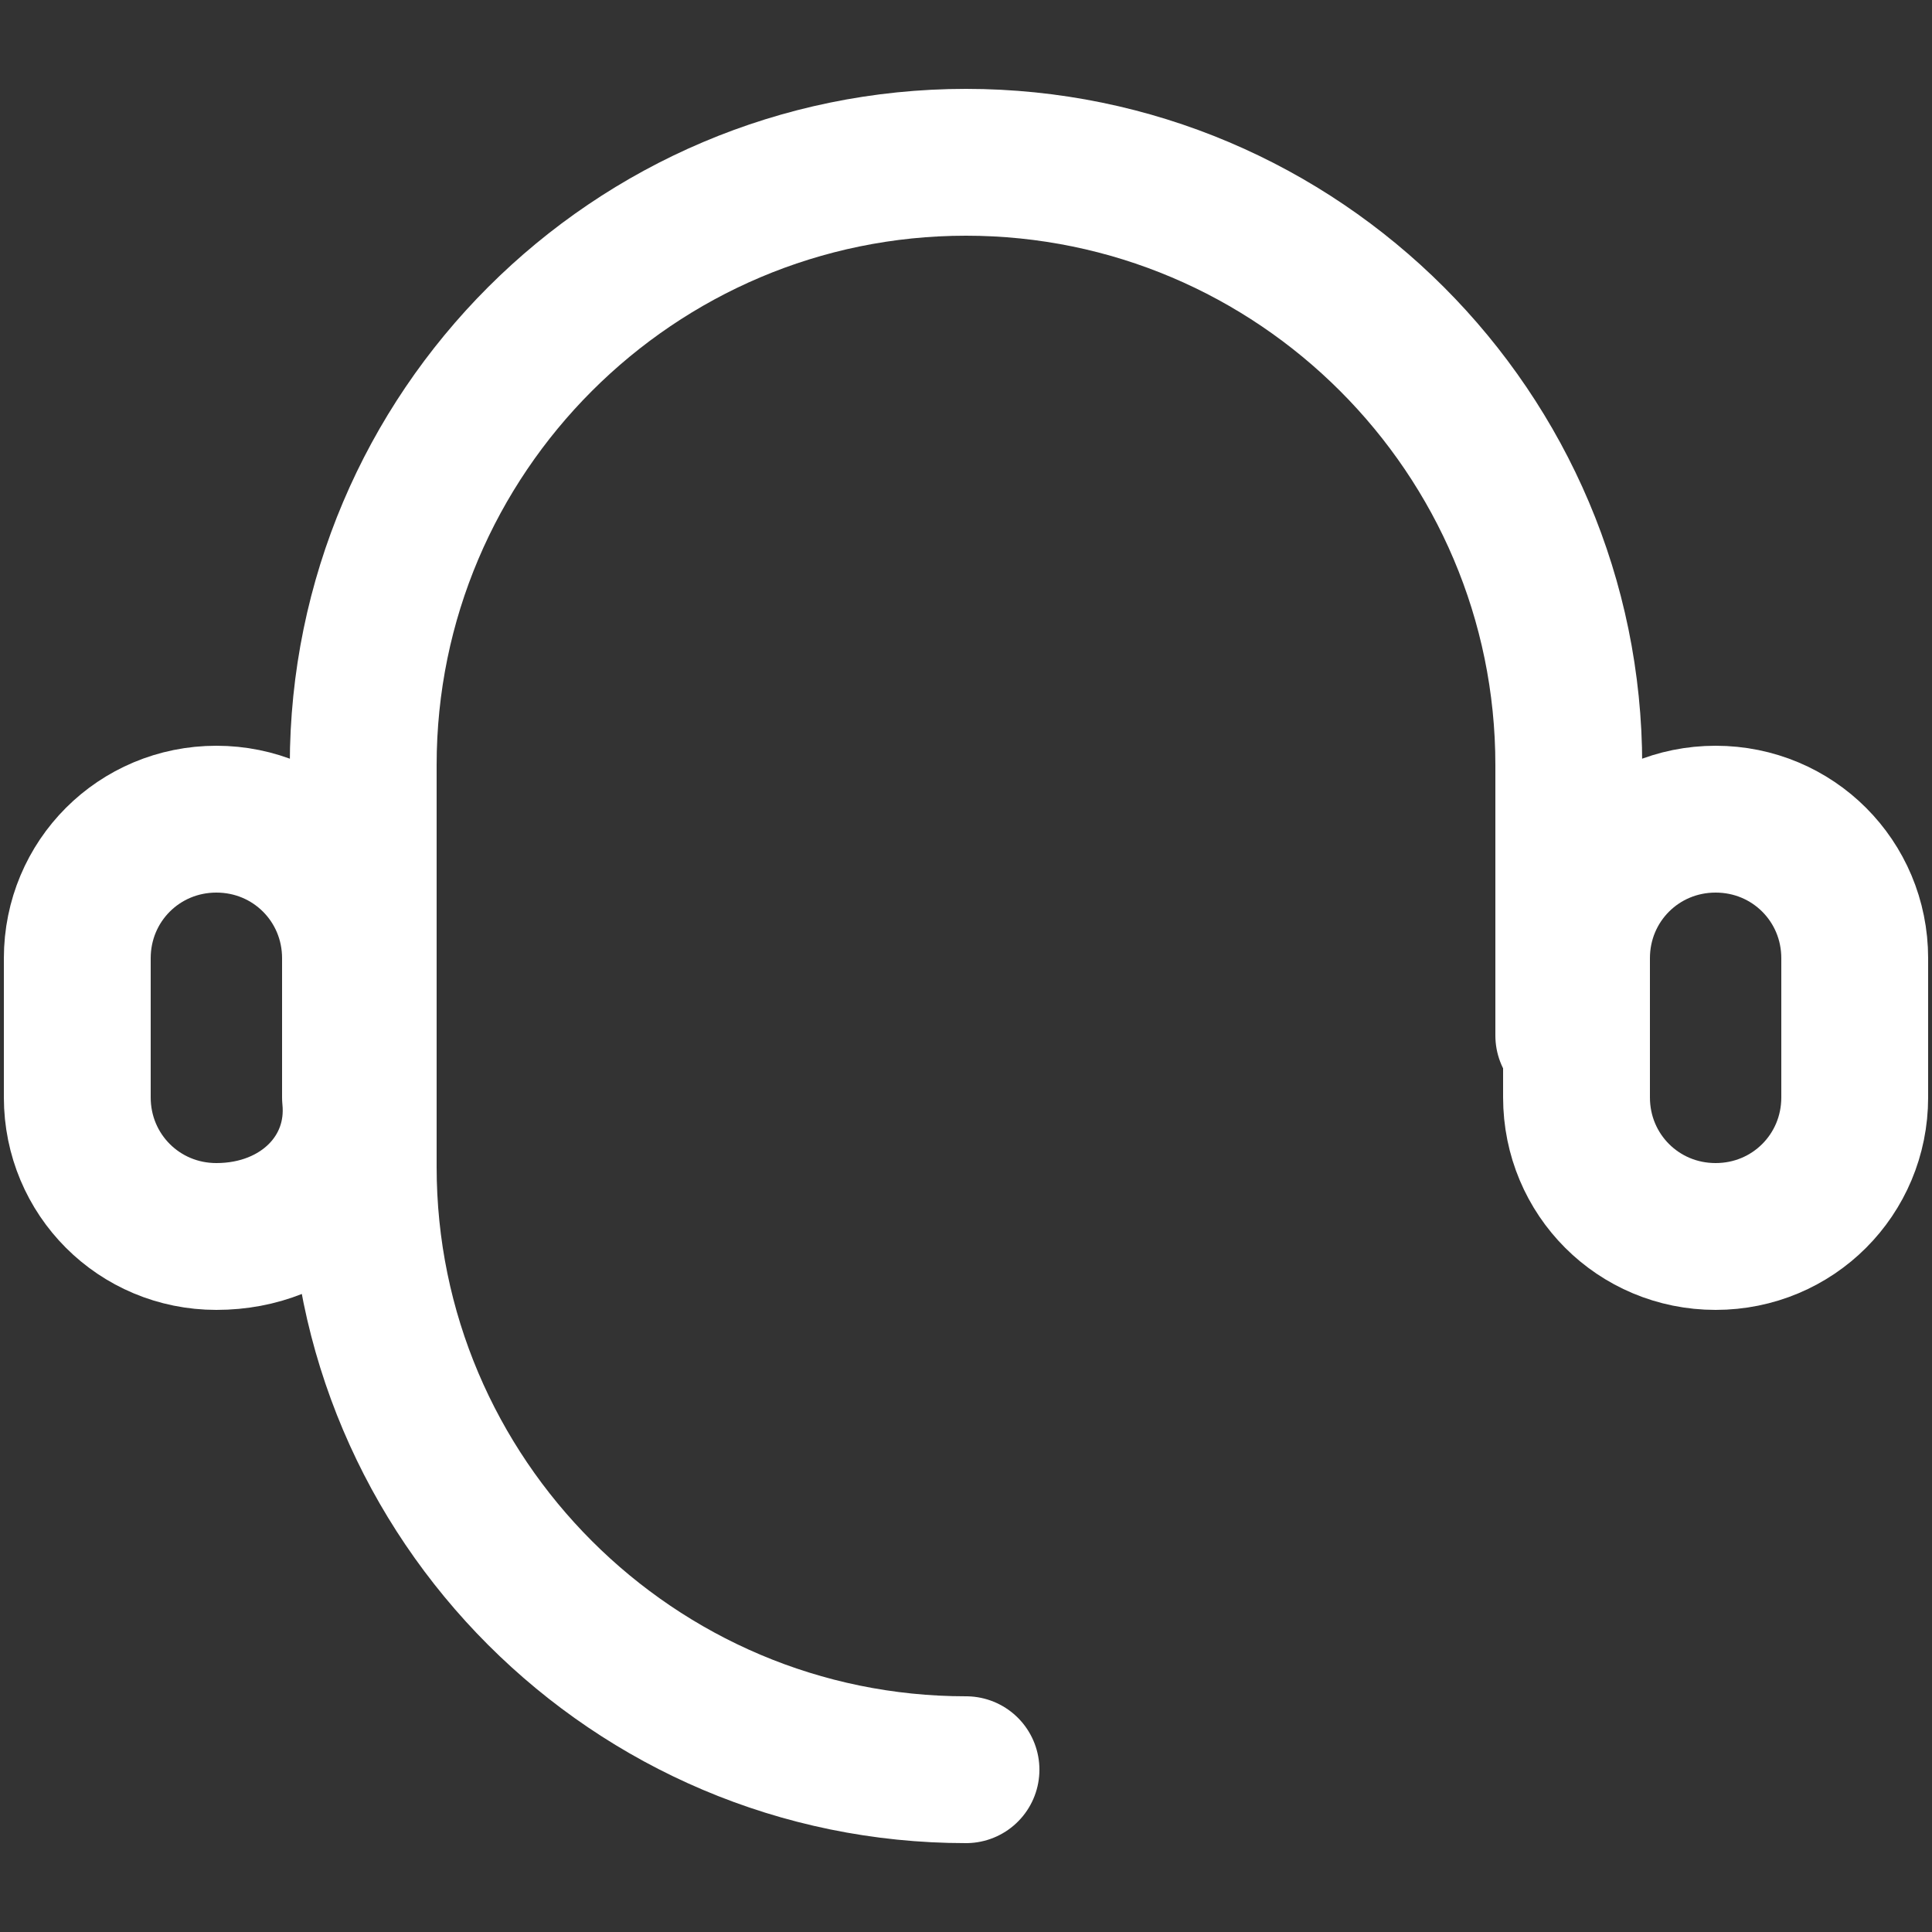
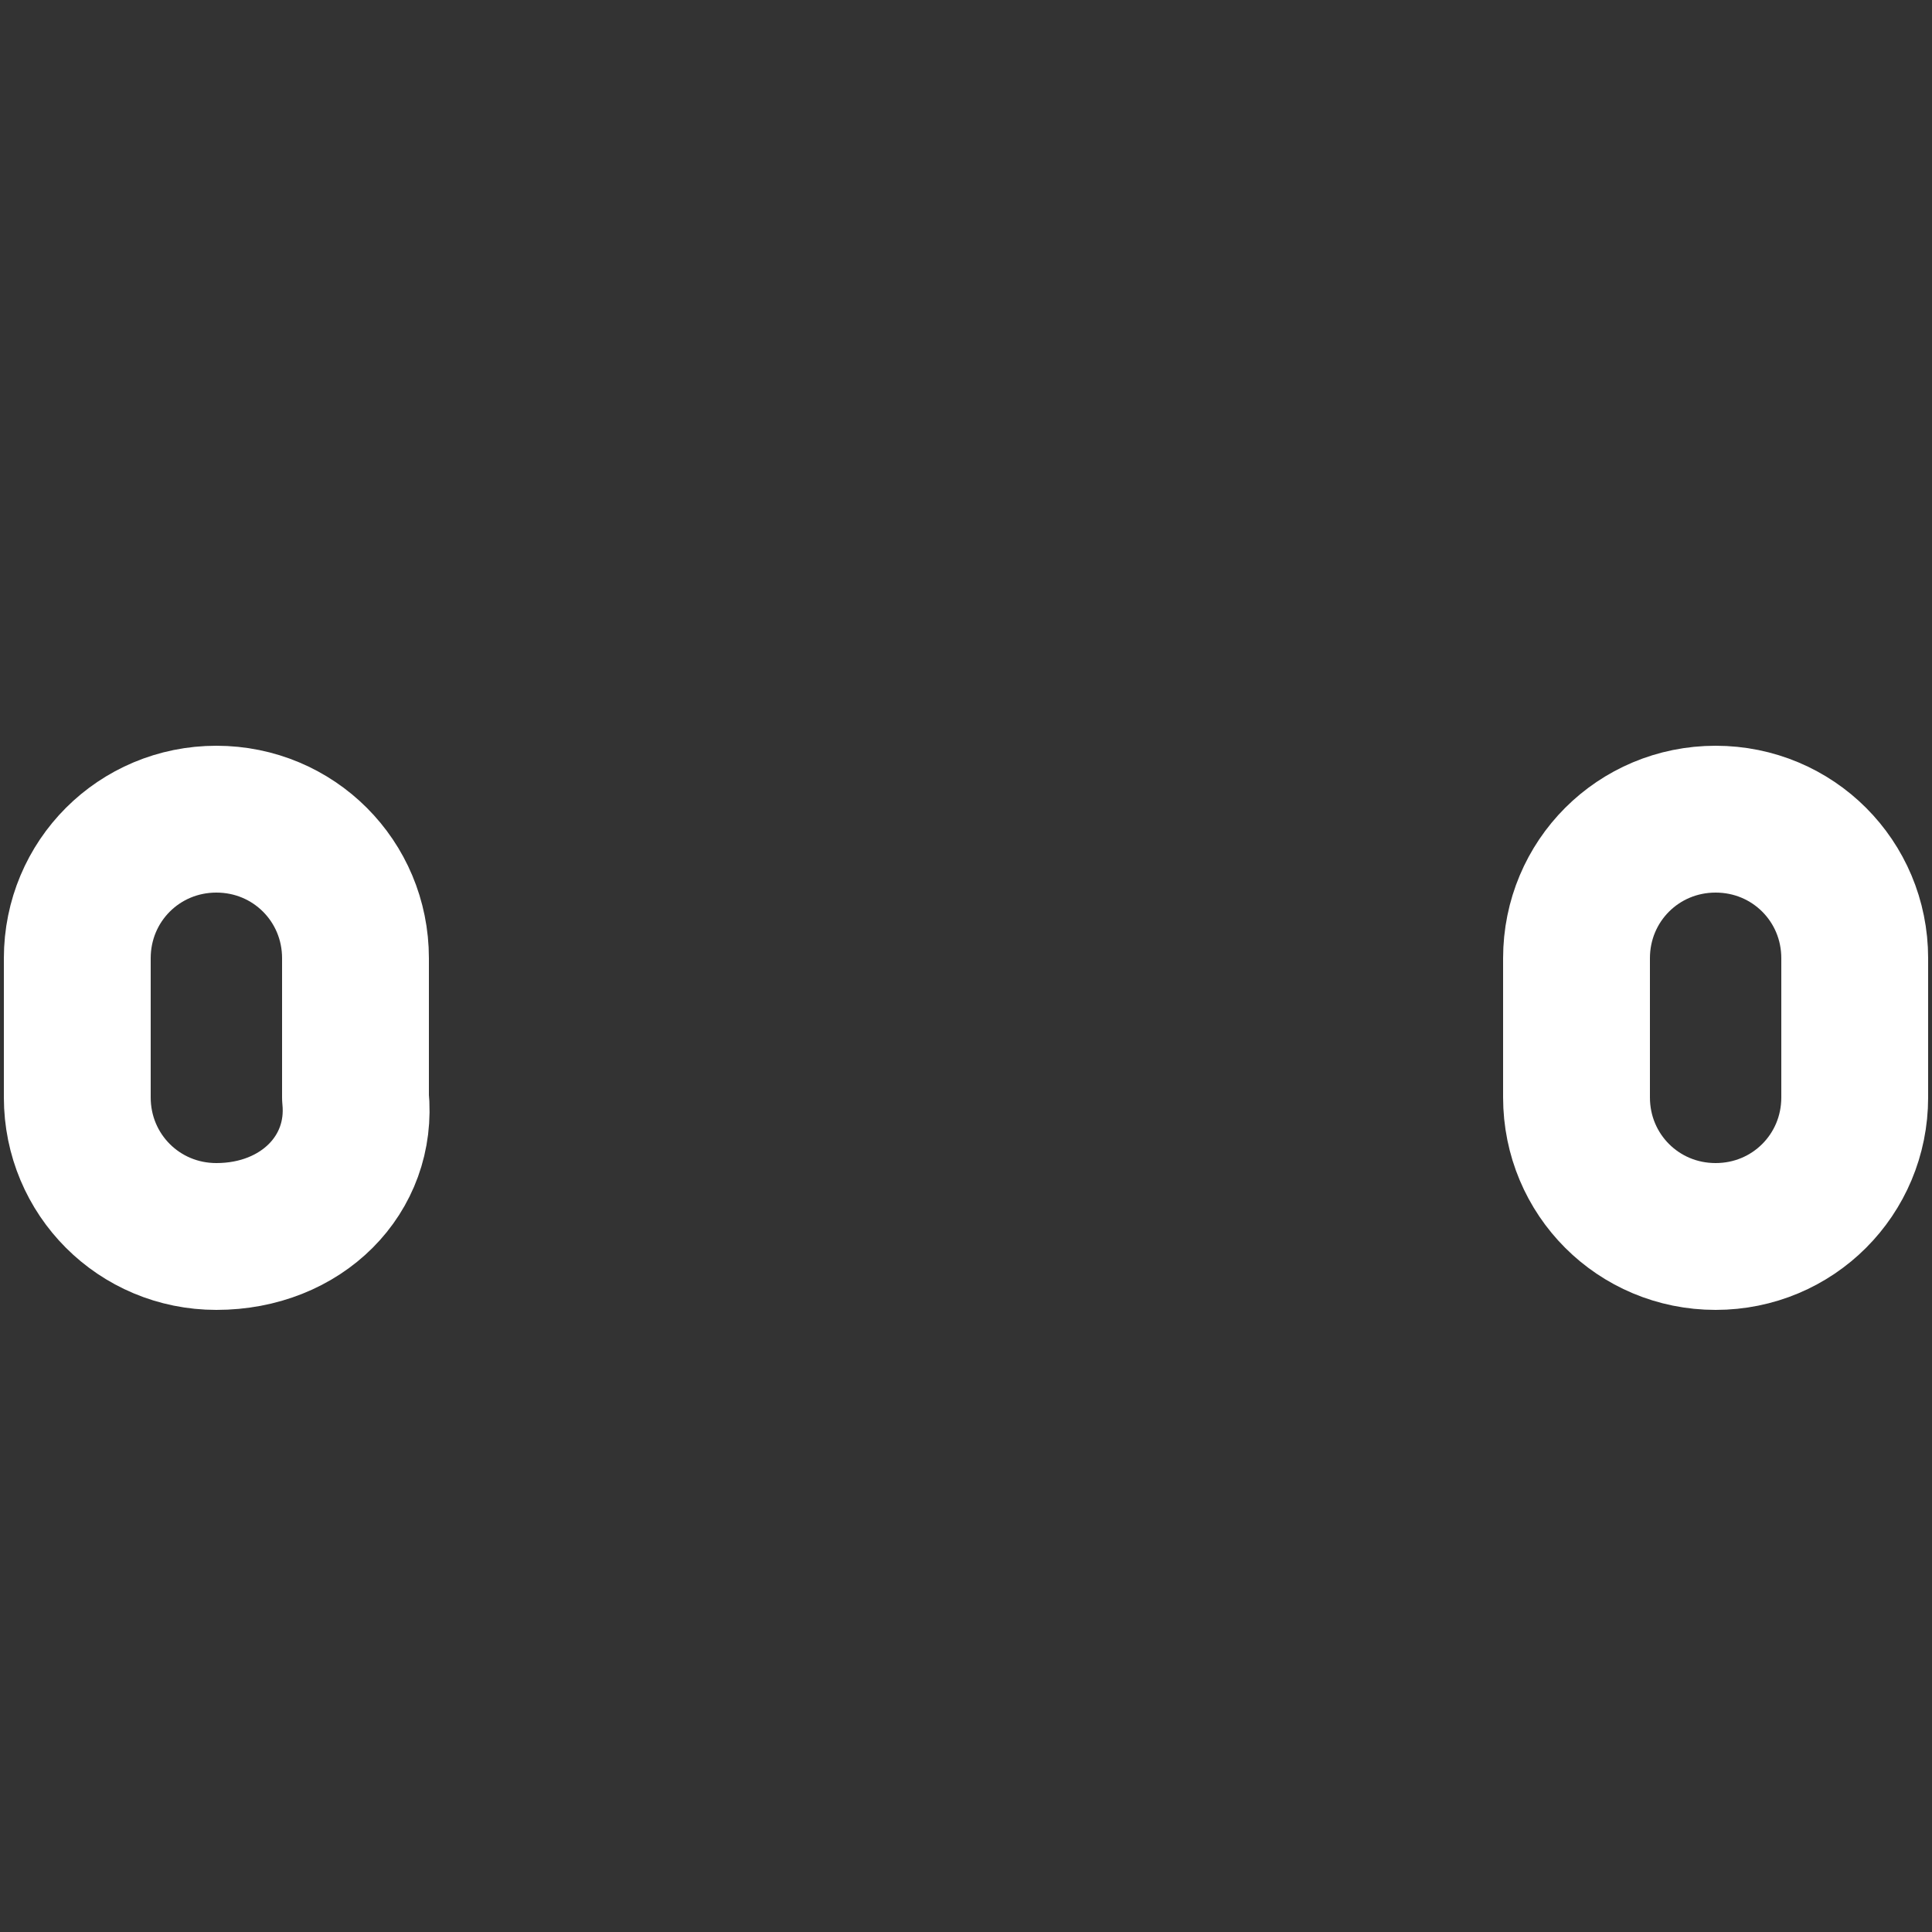
<svg xmlns="http://www.w3.org/2000/svg" version="1.1" id="Layer_1" x="0px" y="0px" viewBox="0 0 25 25" style="enable-background:new 0 0 25 25;" xml:space="preserve">
  <rect x="0" y="0" width="25" height="25" fill="#333333" stroke="none" />
  <style type="text/css">
	.st0{fill:none;stroke:#FFFFFF;stroke-width:1.9;stroke-linecap:round;stroke-linejoin:round;stroke-miterlimit:10;}
</style>
  <g>
-     <path class="st0" d="M2.8,16L2.8,16c-1,0-1.8-0.8-1.8-1.8v-1.8c0-1,0.8-1.8,1.8-1.8h0c1,0,1.8,0.8,1.8,1.8v1.8   C4.7,15.2,3.9,16,2.8,16z" />
+     <path class="st0" d="M2.8,16L2.8,16c-1,0-1.8-0.8-1.8-1.8v-1.8c0-1,0.8-1.8,1.8-1.8c1,0,1.8,0.8,1.8,1.8v1.8   C4.7,15.2,3.9,16,2.8,16z" />
    <path class="st0" d="M22.2,16L22.2,16c-1,0-1.8-0.8-1.8-1.8v-1.8c0-1,0.8-1.8,1.8-1.8h0c1,0,1.8,0.8,1.8,1.8v1.8   C24,15.2,23.2,16,22.2,16z" />
-     <path class="st0" d="M4.7,15.4V9.9c0-4.3,3.5-7.8,7.8-7.8h0c4.3,0,7.8,3.5,7.8,7.8v3.5" />
-     <path class="st0" d="M4.7,15.1c0,4.3,3.5,7.8,7.8,7.8" />
  </g>
</svg>